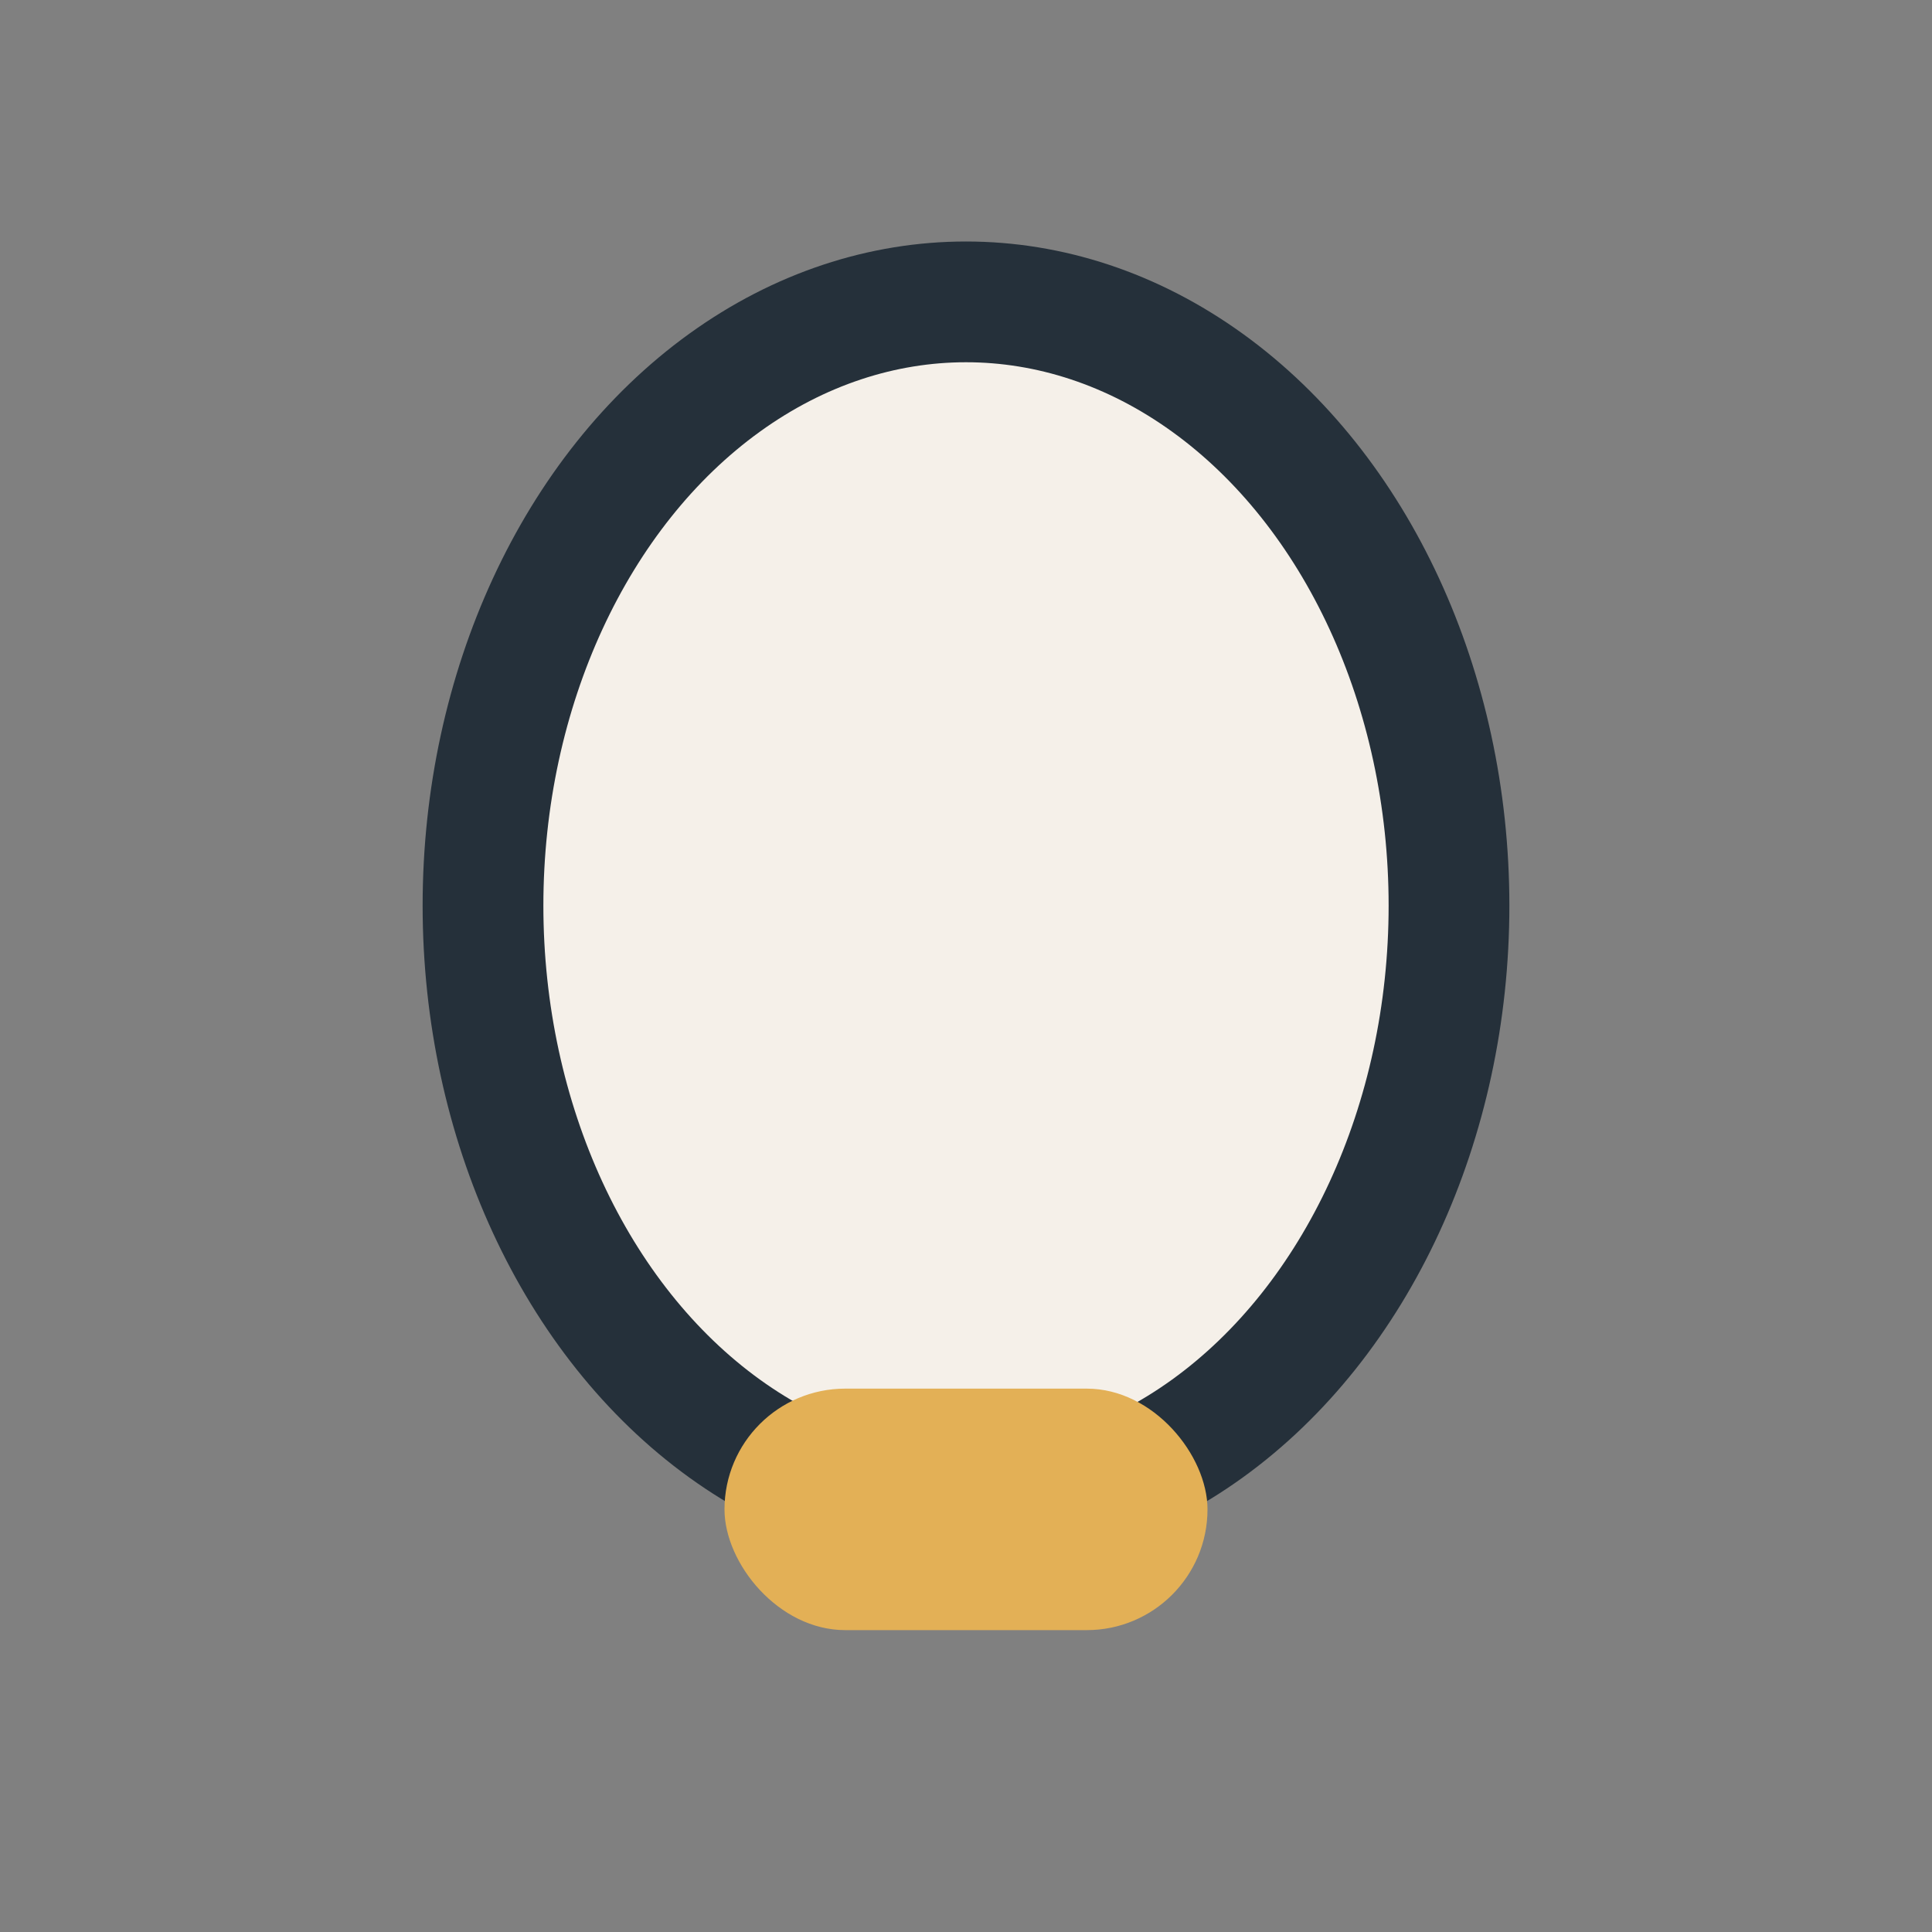
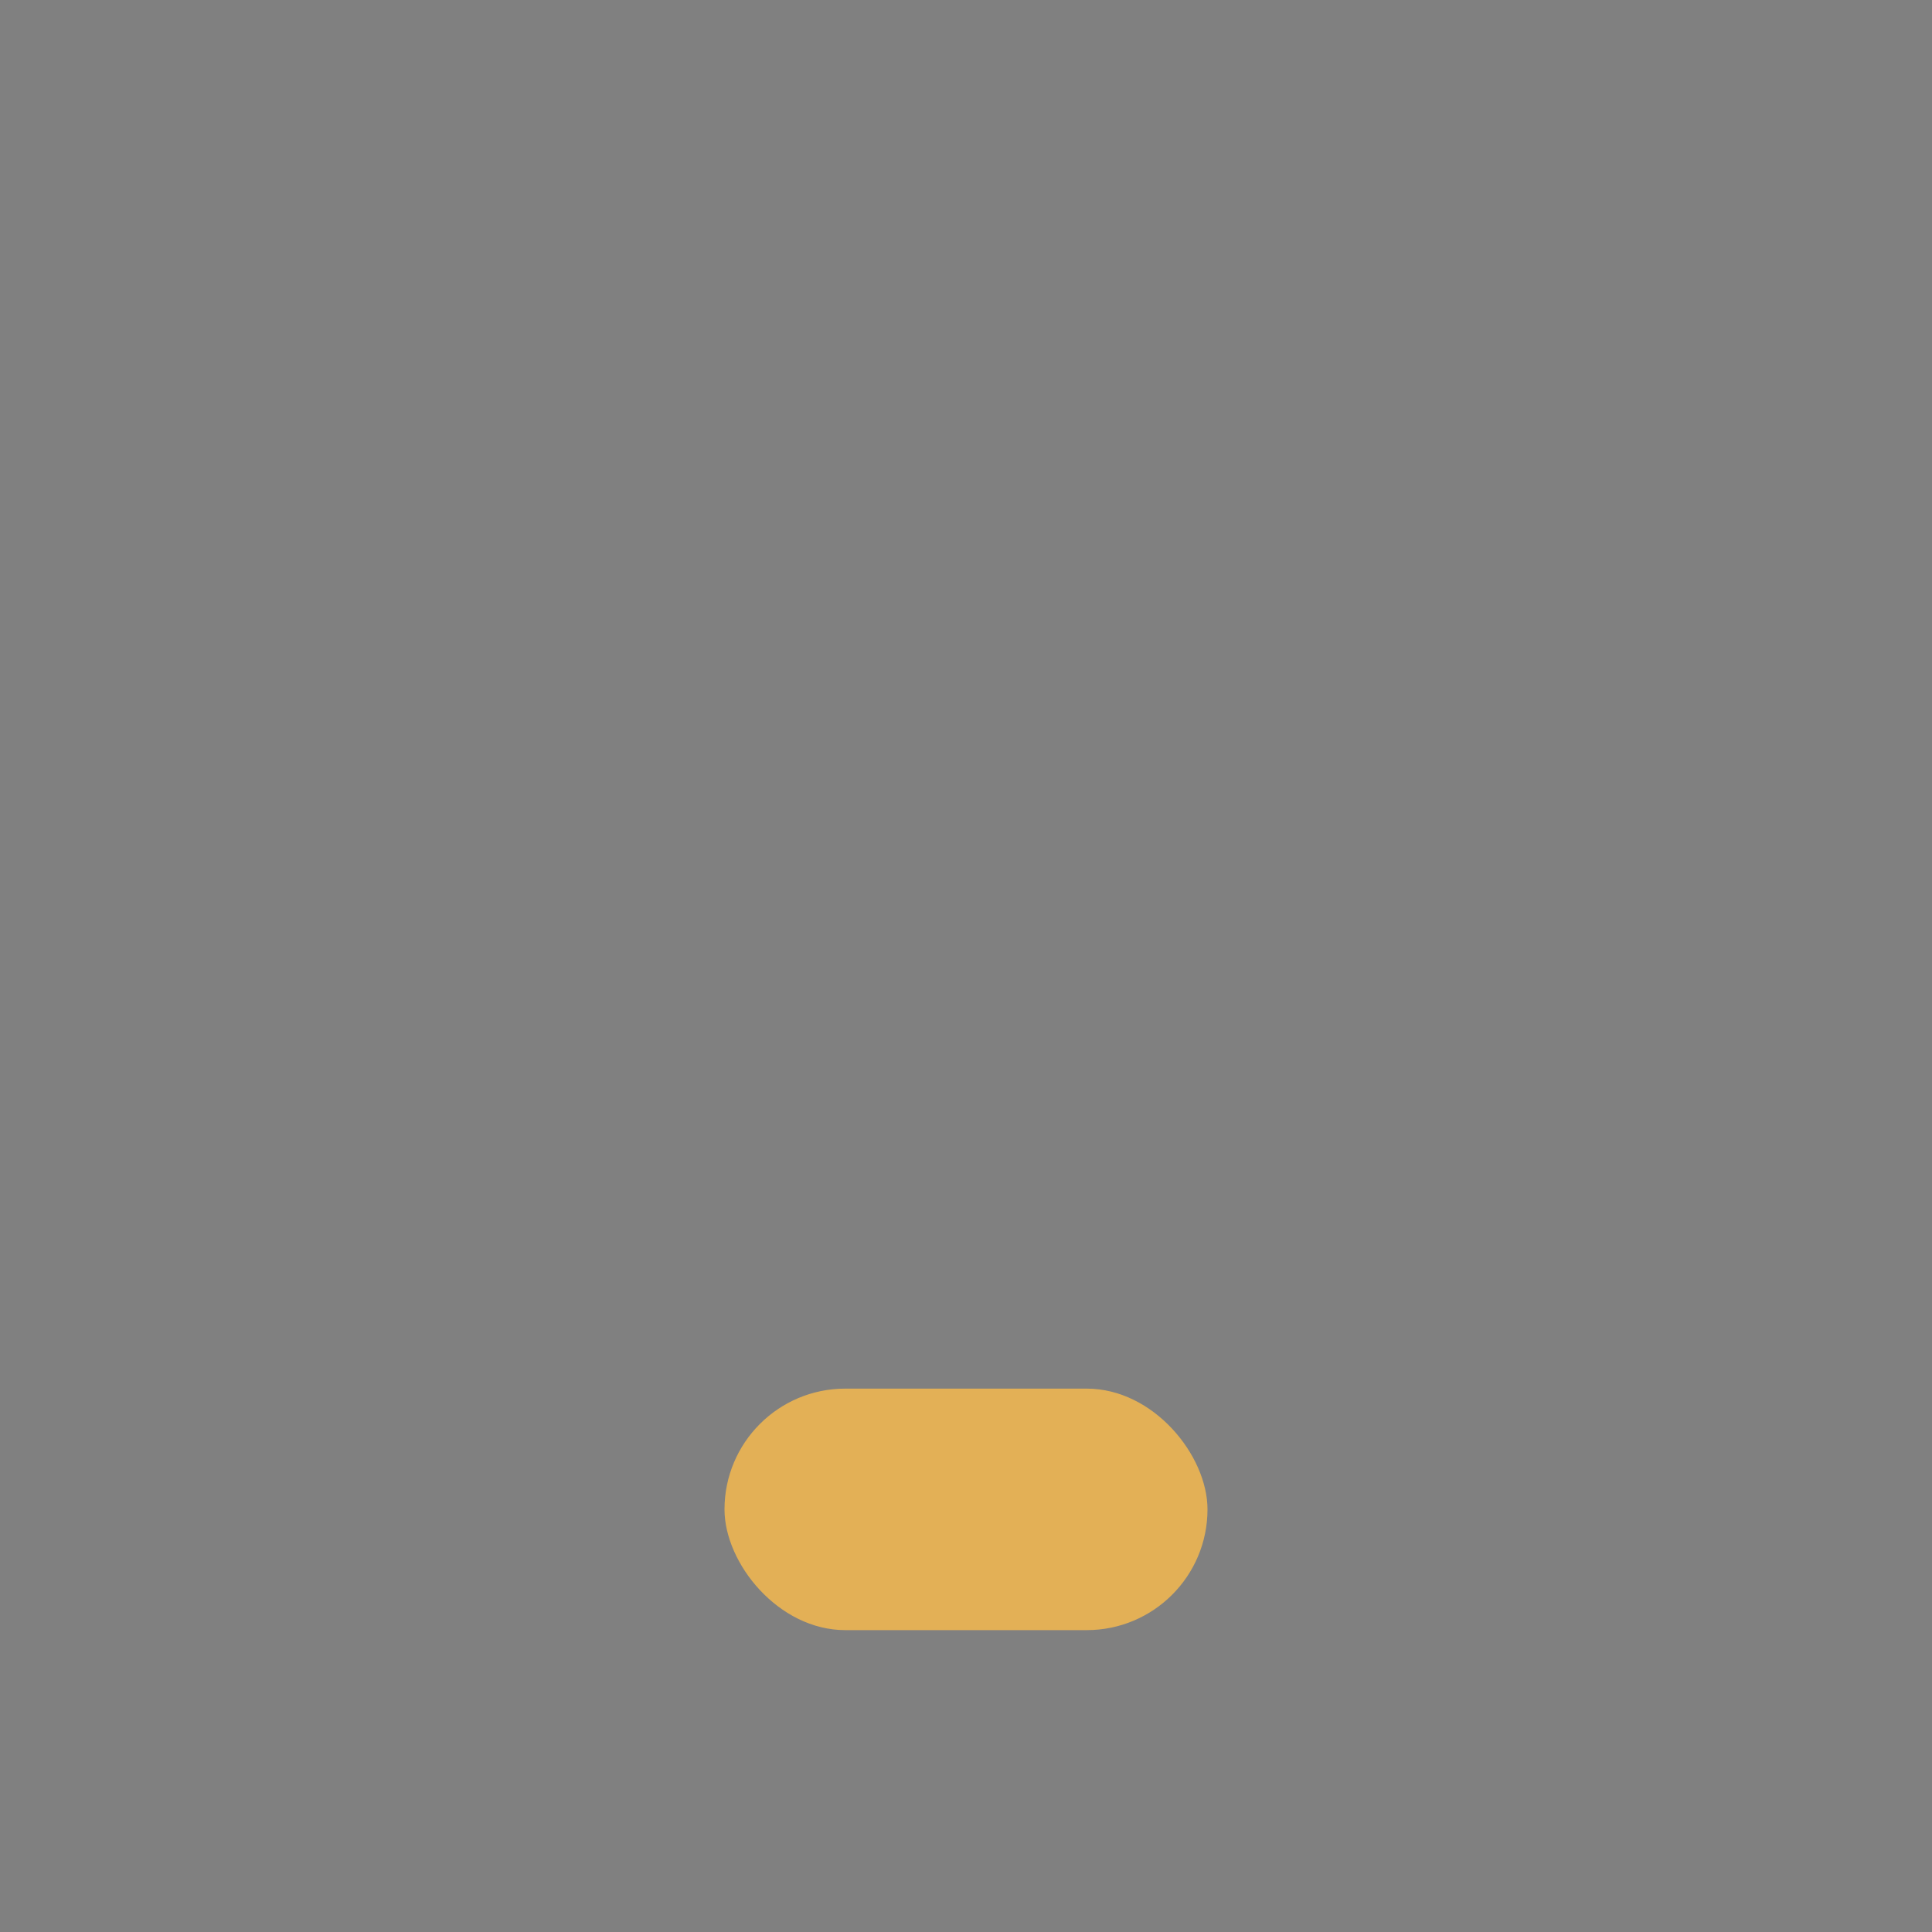
<svg xmlns="http://www.w3.org/2000/svg" width="32" height="32" viewBox="0 0 32 32">
  <rect x="0" y="0" width="32" height="32" fill="#808080" stroke="none" />
-   <ellipse cx="16" cy="15" rx="8" ry="10" fill="#F5F0E9" stroke="#25303A" stroke-width="2" />
  <rect x="12" y="23" width="8" height="4" rx="2" fill="#E3B056" />
</svg>